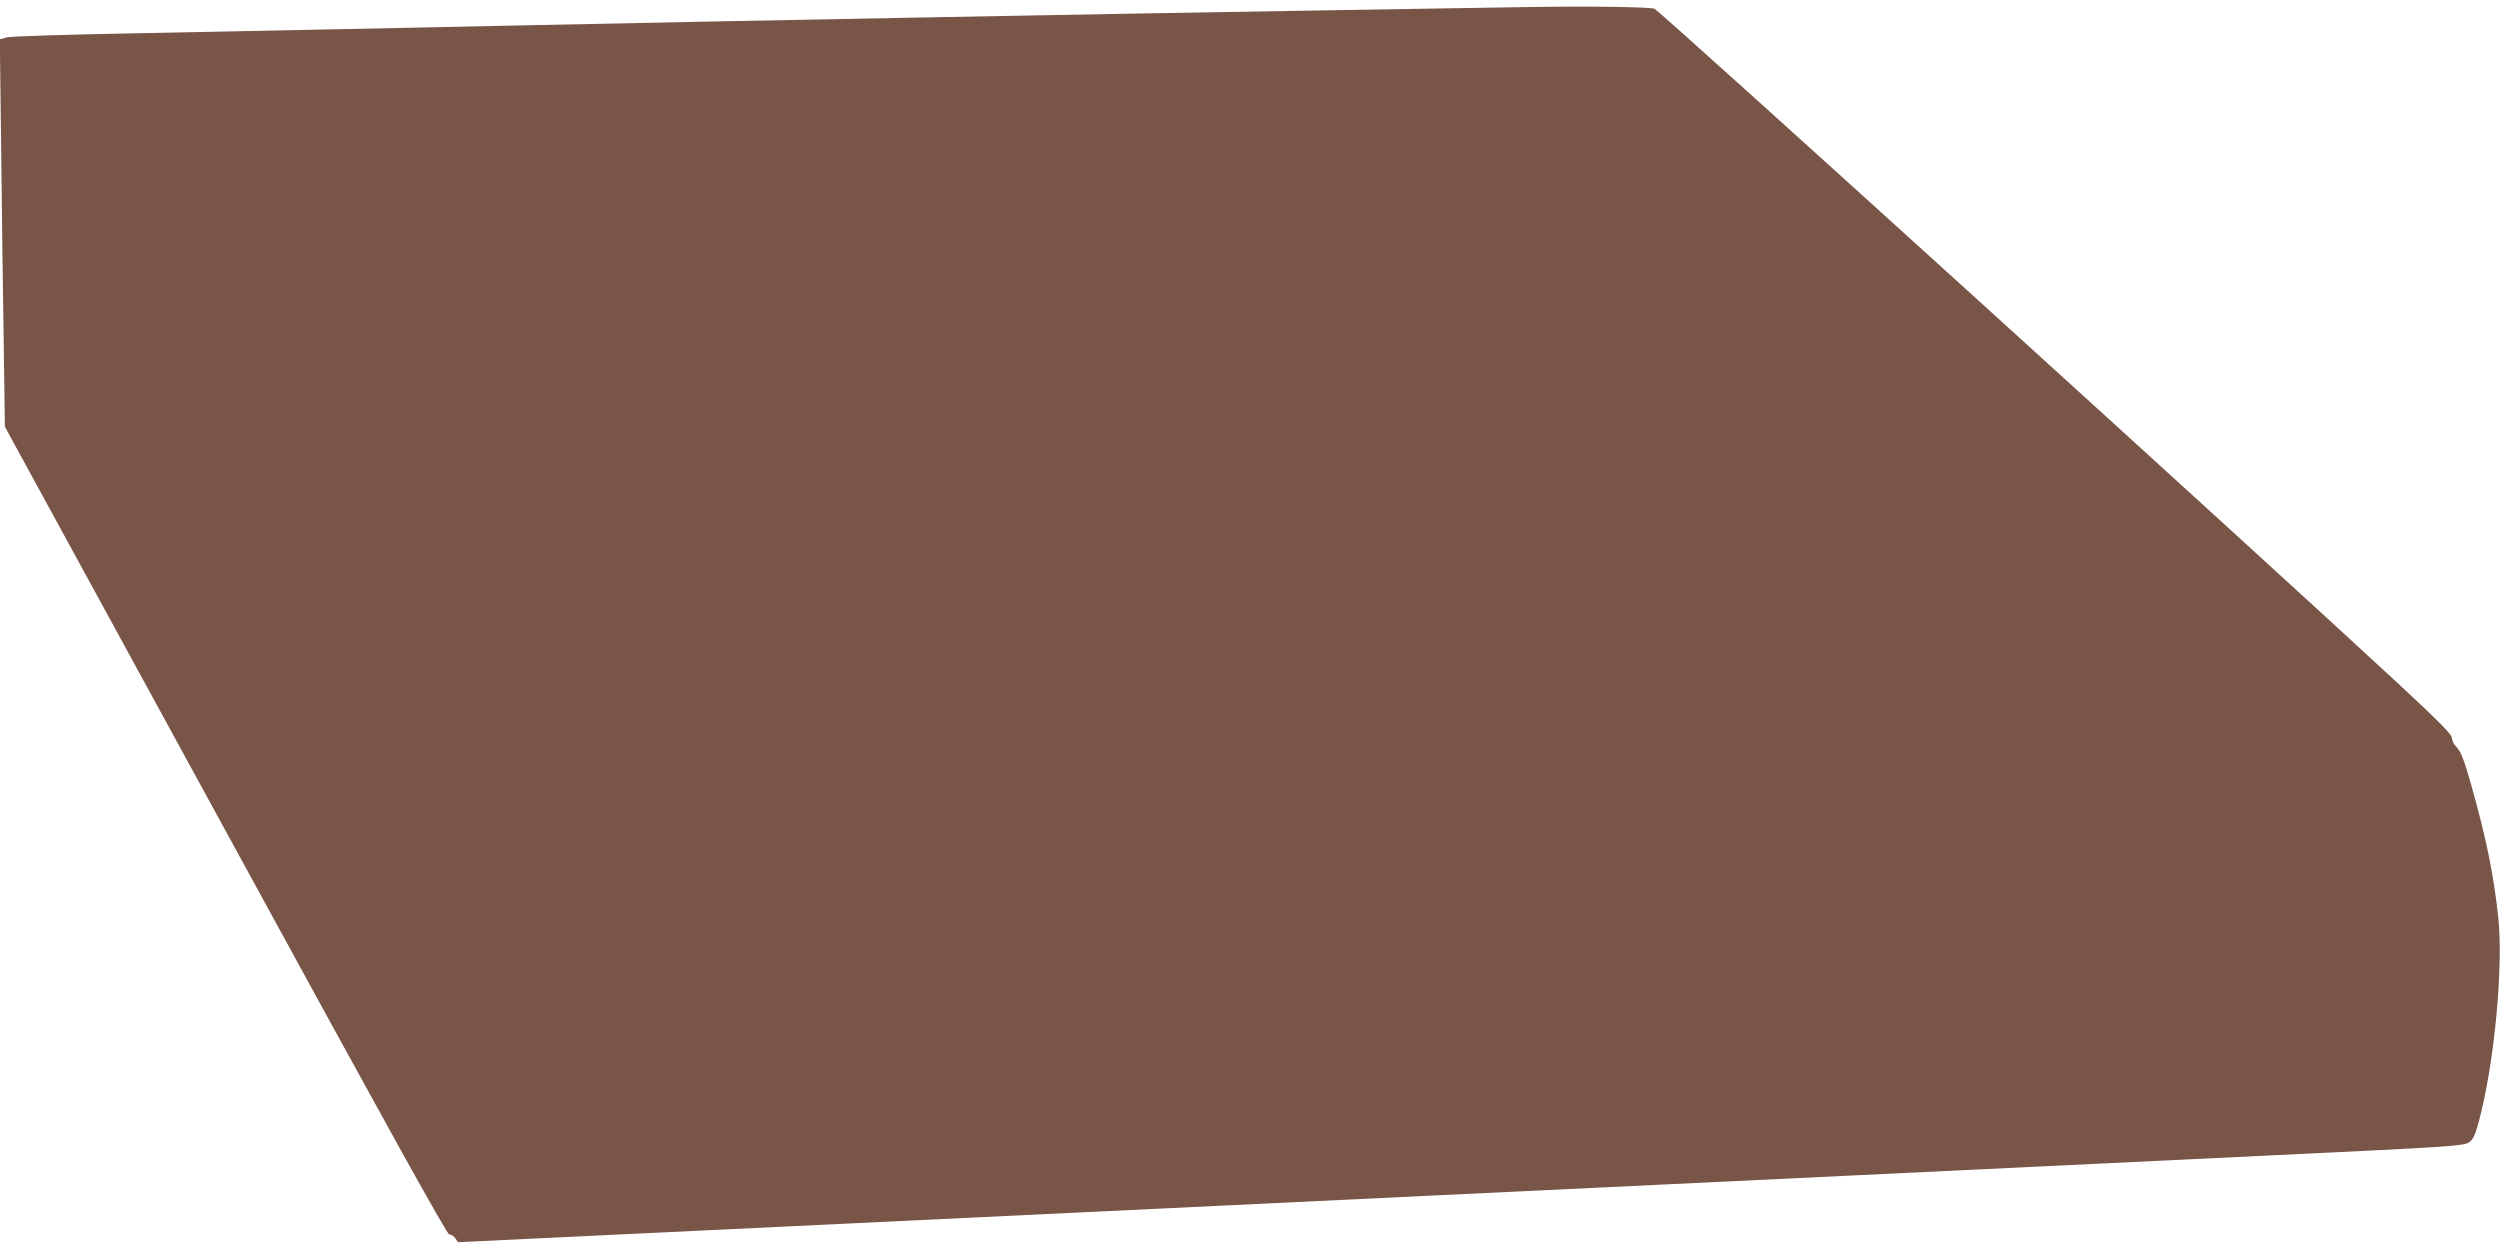
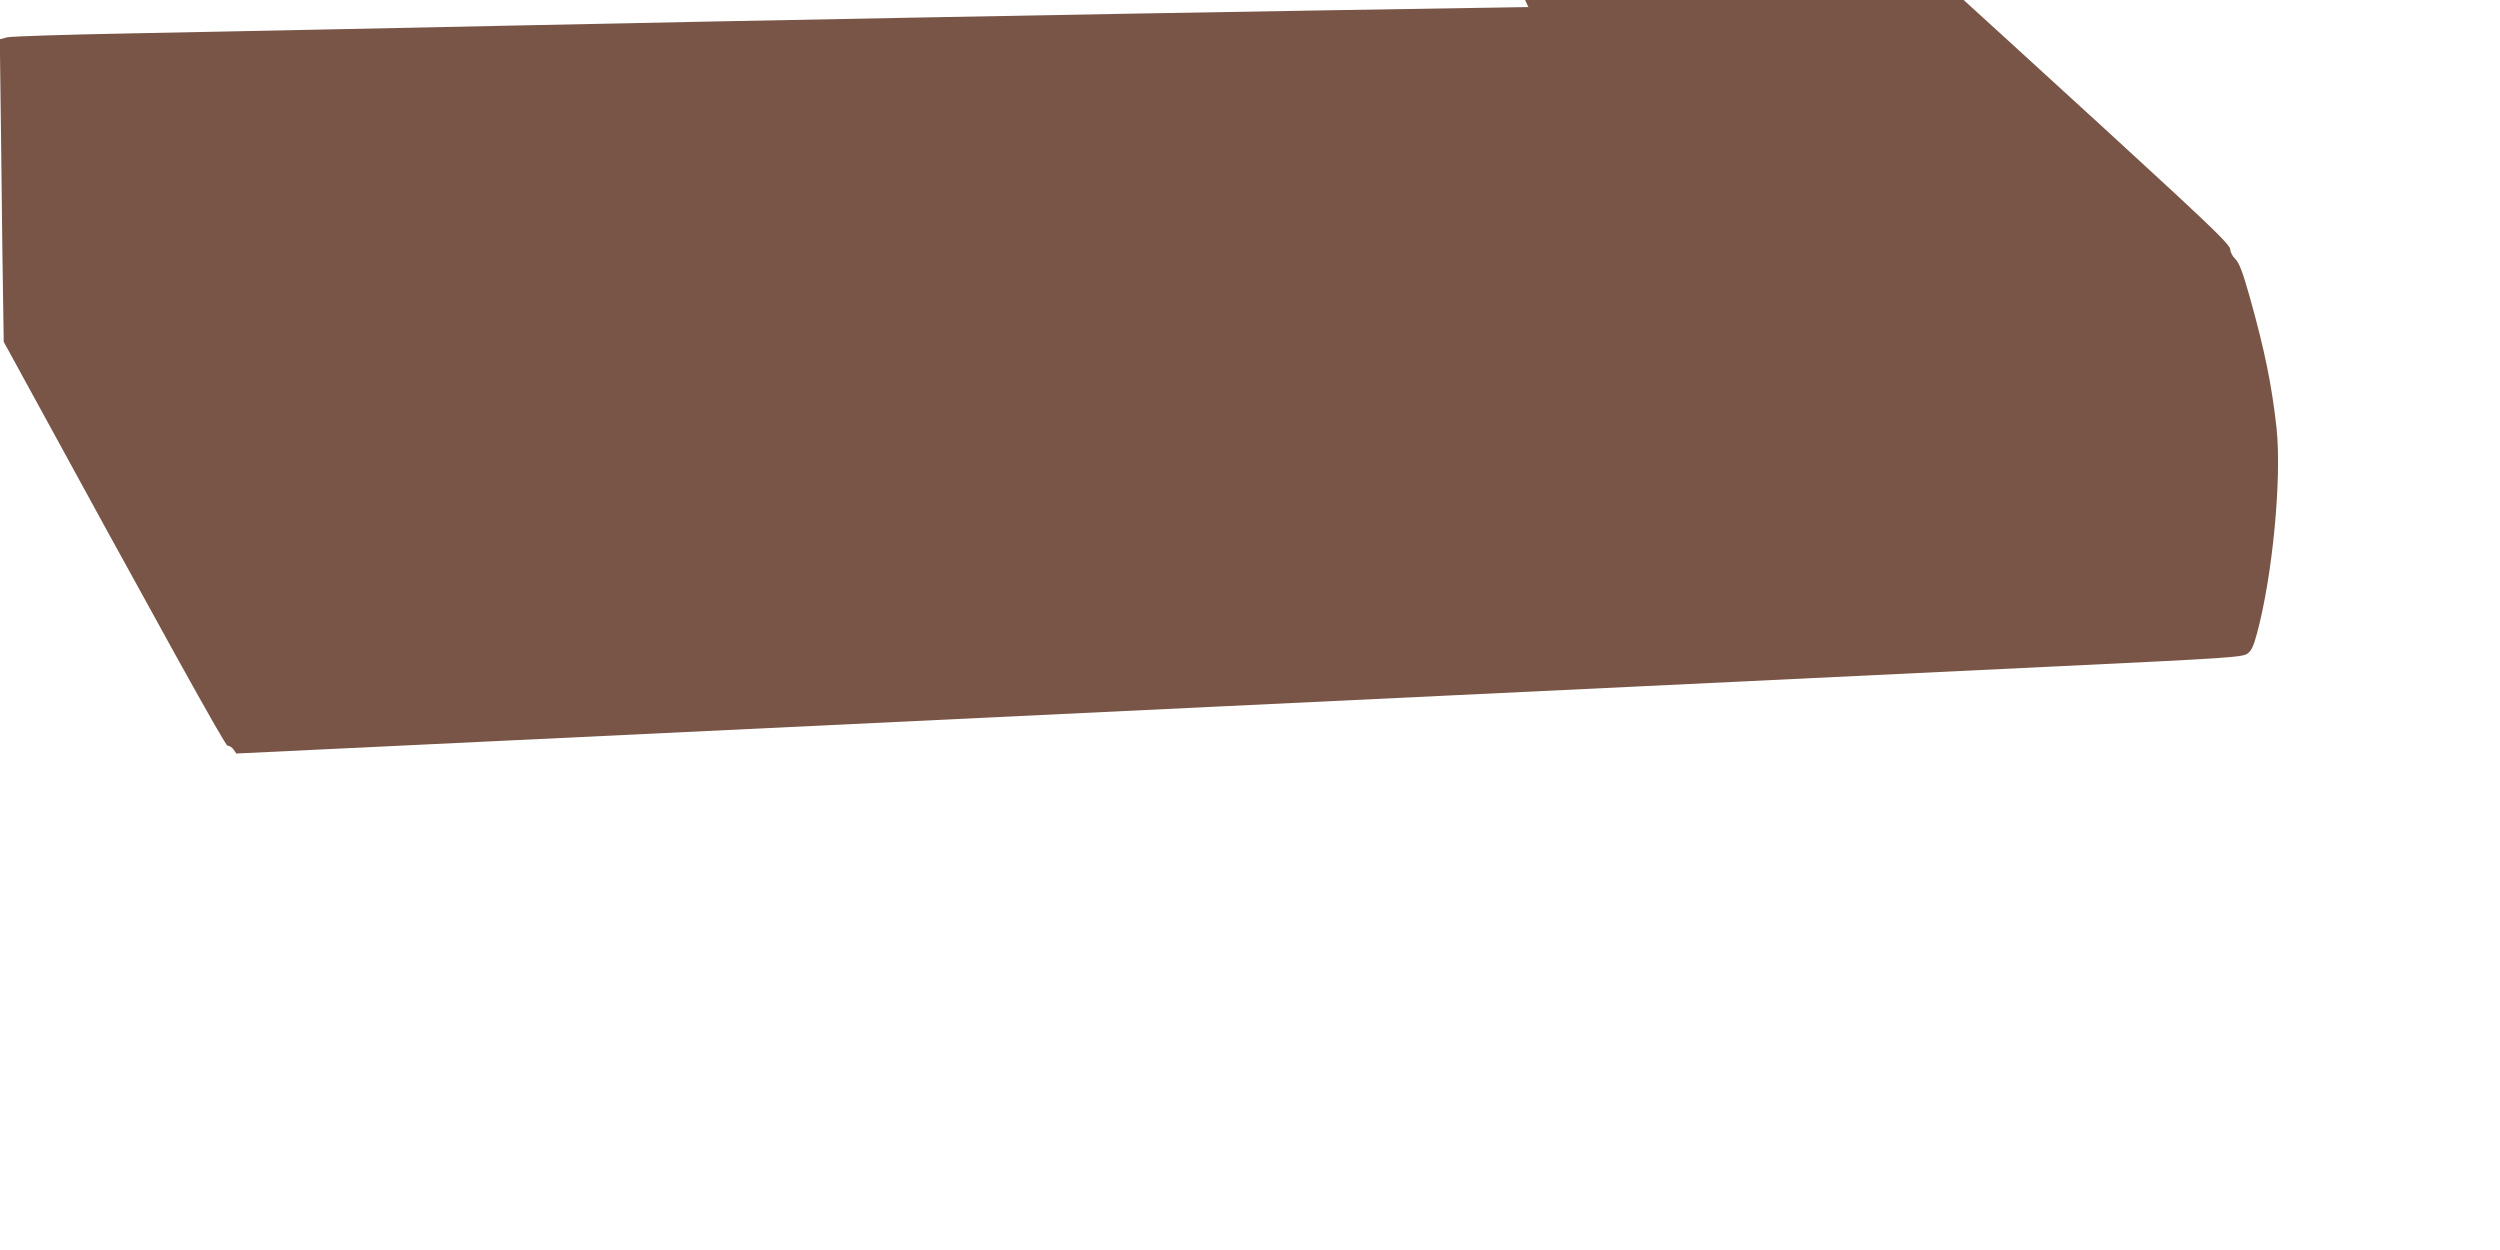
<svg xmlns="http://www.w3.org/2000/svg" version="1.0" width="1280pt" height="640pt" viewBox="0 0 1280 640" preserveAspectRatio="xMidYMid meet">
  <g transform="translate(0,640) scale(0.1,-0.1)" fill="#795548" stroke="none">
-     <path d="M7825 6364 c-488 -8 -1561 -25 -2040 -34 -291 -5 -784 -14 -1095 -20 -311 -6 -779 -15 -1040 -20 -261 -5 -702 -14 -980 -20 -278 -6 -710 -15 -960 -20 -250 -5 -720 -14 -1045 -21 -324 -6 -607 -15 -628 -20 l-38 -10 7 -557 c3 -306 9 -753 13 -992 l6 -435 1129 -2067 c823 -1507 1134 -2068 1146 -2068 10 0 24 -9 31 -20 l14 -20 1255 60 c1565 75 2672 128 3760 180 1138 54 3132 150 4300 206 881 42 956 47 981 65 21 14 32 38 49 101 81 298 128 798 101 1053 -24 220 -61 401 -138 675 -36 127 -53 171 -73 192 -15 14 -26 36 -26 49 1 17 -64 83 -274 278 -705 654 -3762 3429 -3809 3456 -17 9 -315 14 -646 9z" />
+     <path d="M7825 6364 c-488 -8 -1561 -25 -2040 -34 -291 -5 -784 -14 -1095 -20 -311 -6 -779 -15 -1040 -20 -261 -5 -702 -14 -980 -20 -278 -6 -710 -15 -960 -20 -250 -5 -720 -14 -1045 -21 -324 -6 -607 -15 -628 -20 l-38 -10 7 -557 c3 -306 9 -753 13 -992 c823 -1507 1134 -2068 1146 -2068 10 0 24 -9 31 -20 l14 -20 1255 60 c1565 75 2672 128 3760 180 1138 54 3132 150 4300 206 881 42 956 47 981 65 21 14 32 38 49 101 81 298 128 798 101 1053 -24 220 -61 401 -138 675 -36 127 -53 171 -73 192 -15 14 -26 36 -26 49 1 17 -64 83 -274 278 -705 654 -3762 3429 -3809 3456 -17 9 -315 14 -646 9z" />
  </g>
</svg>